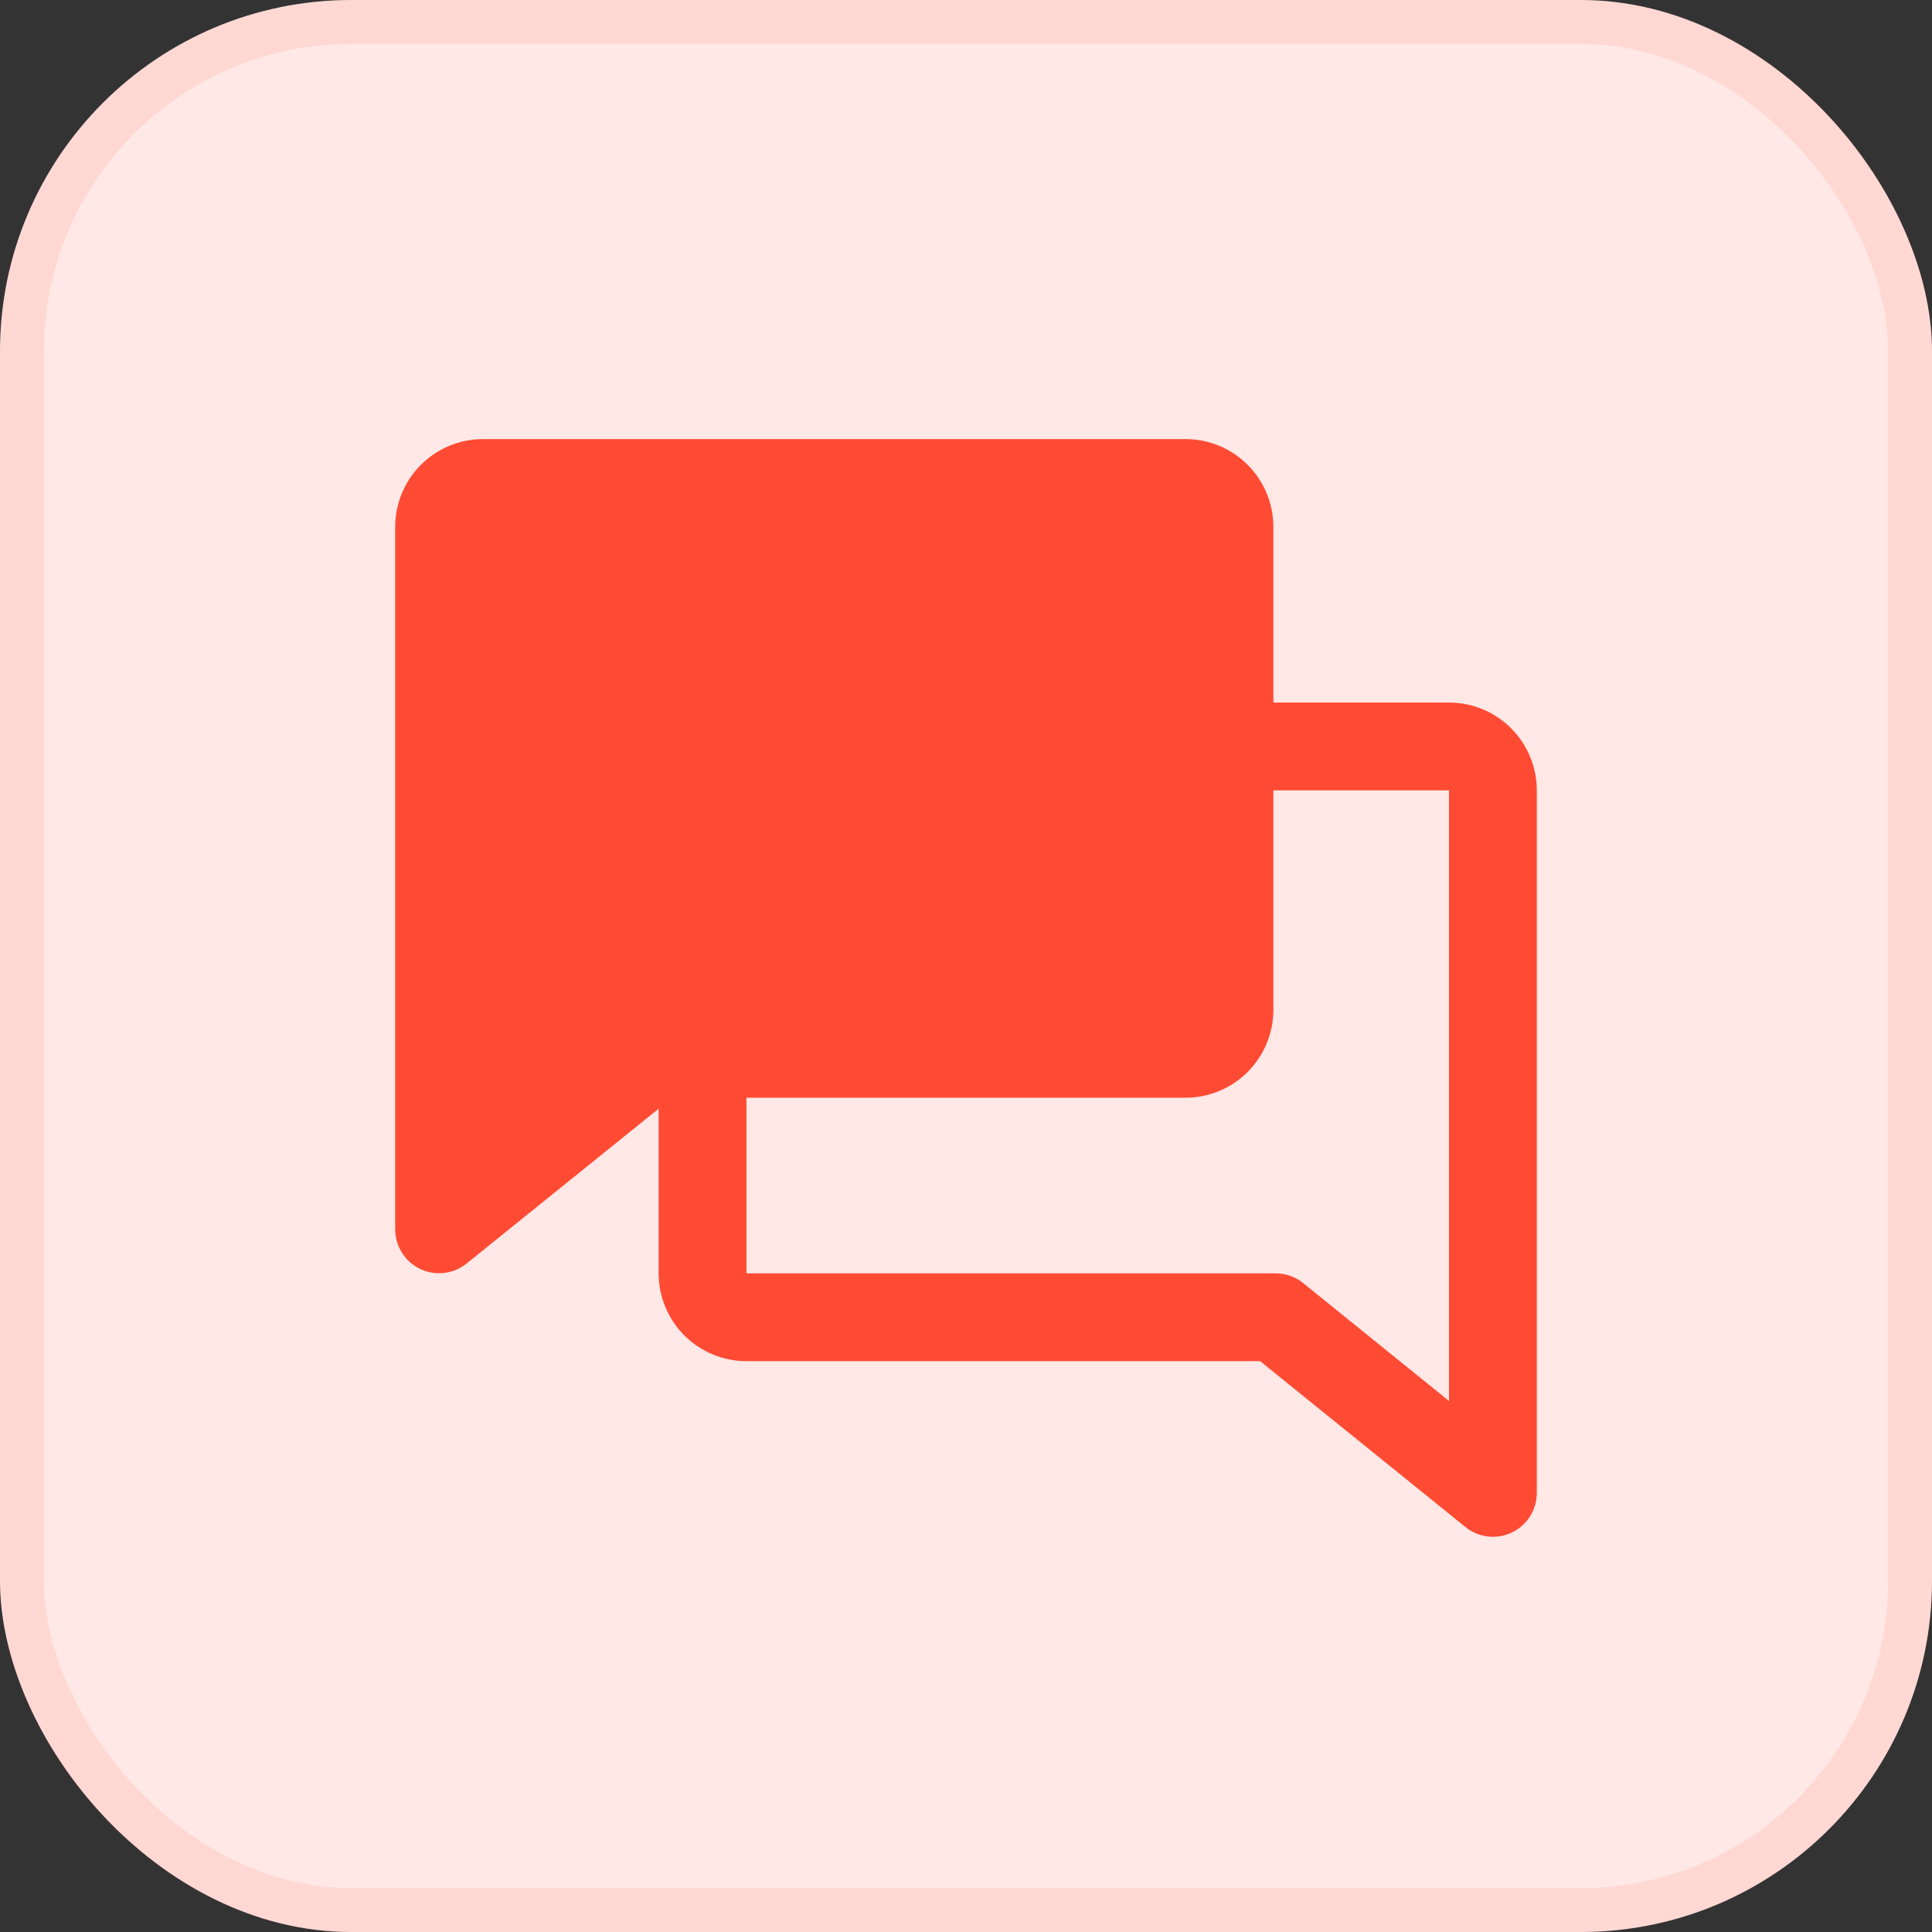
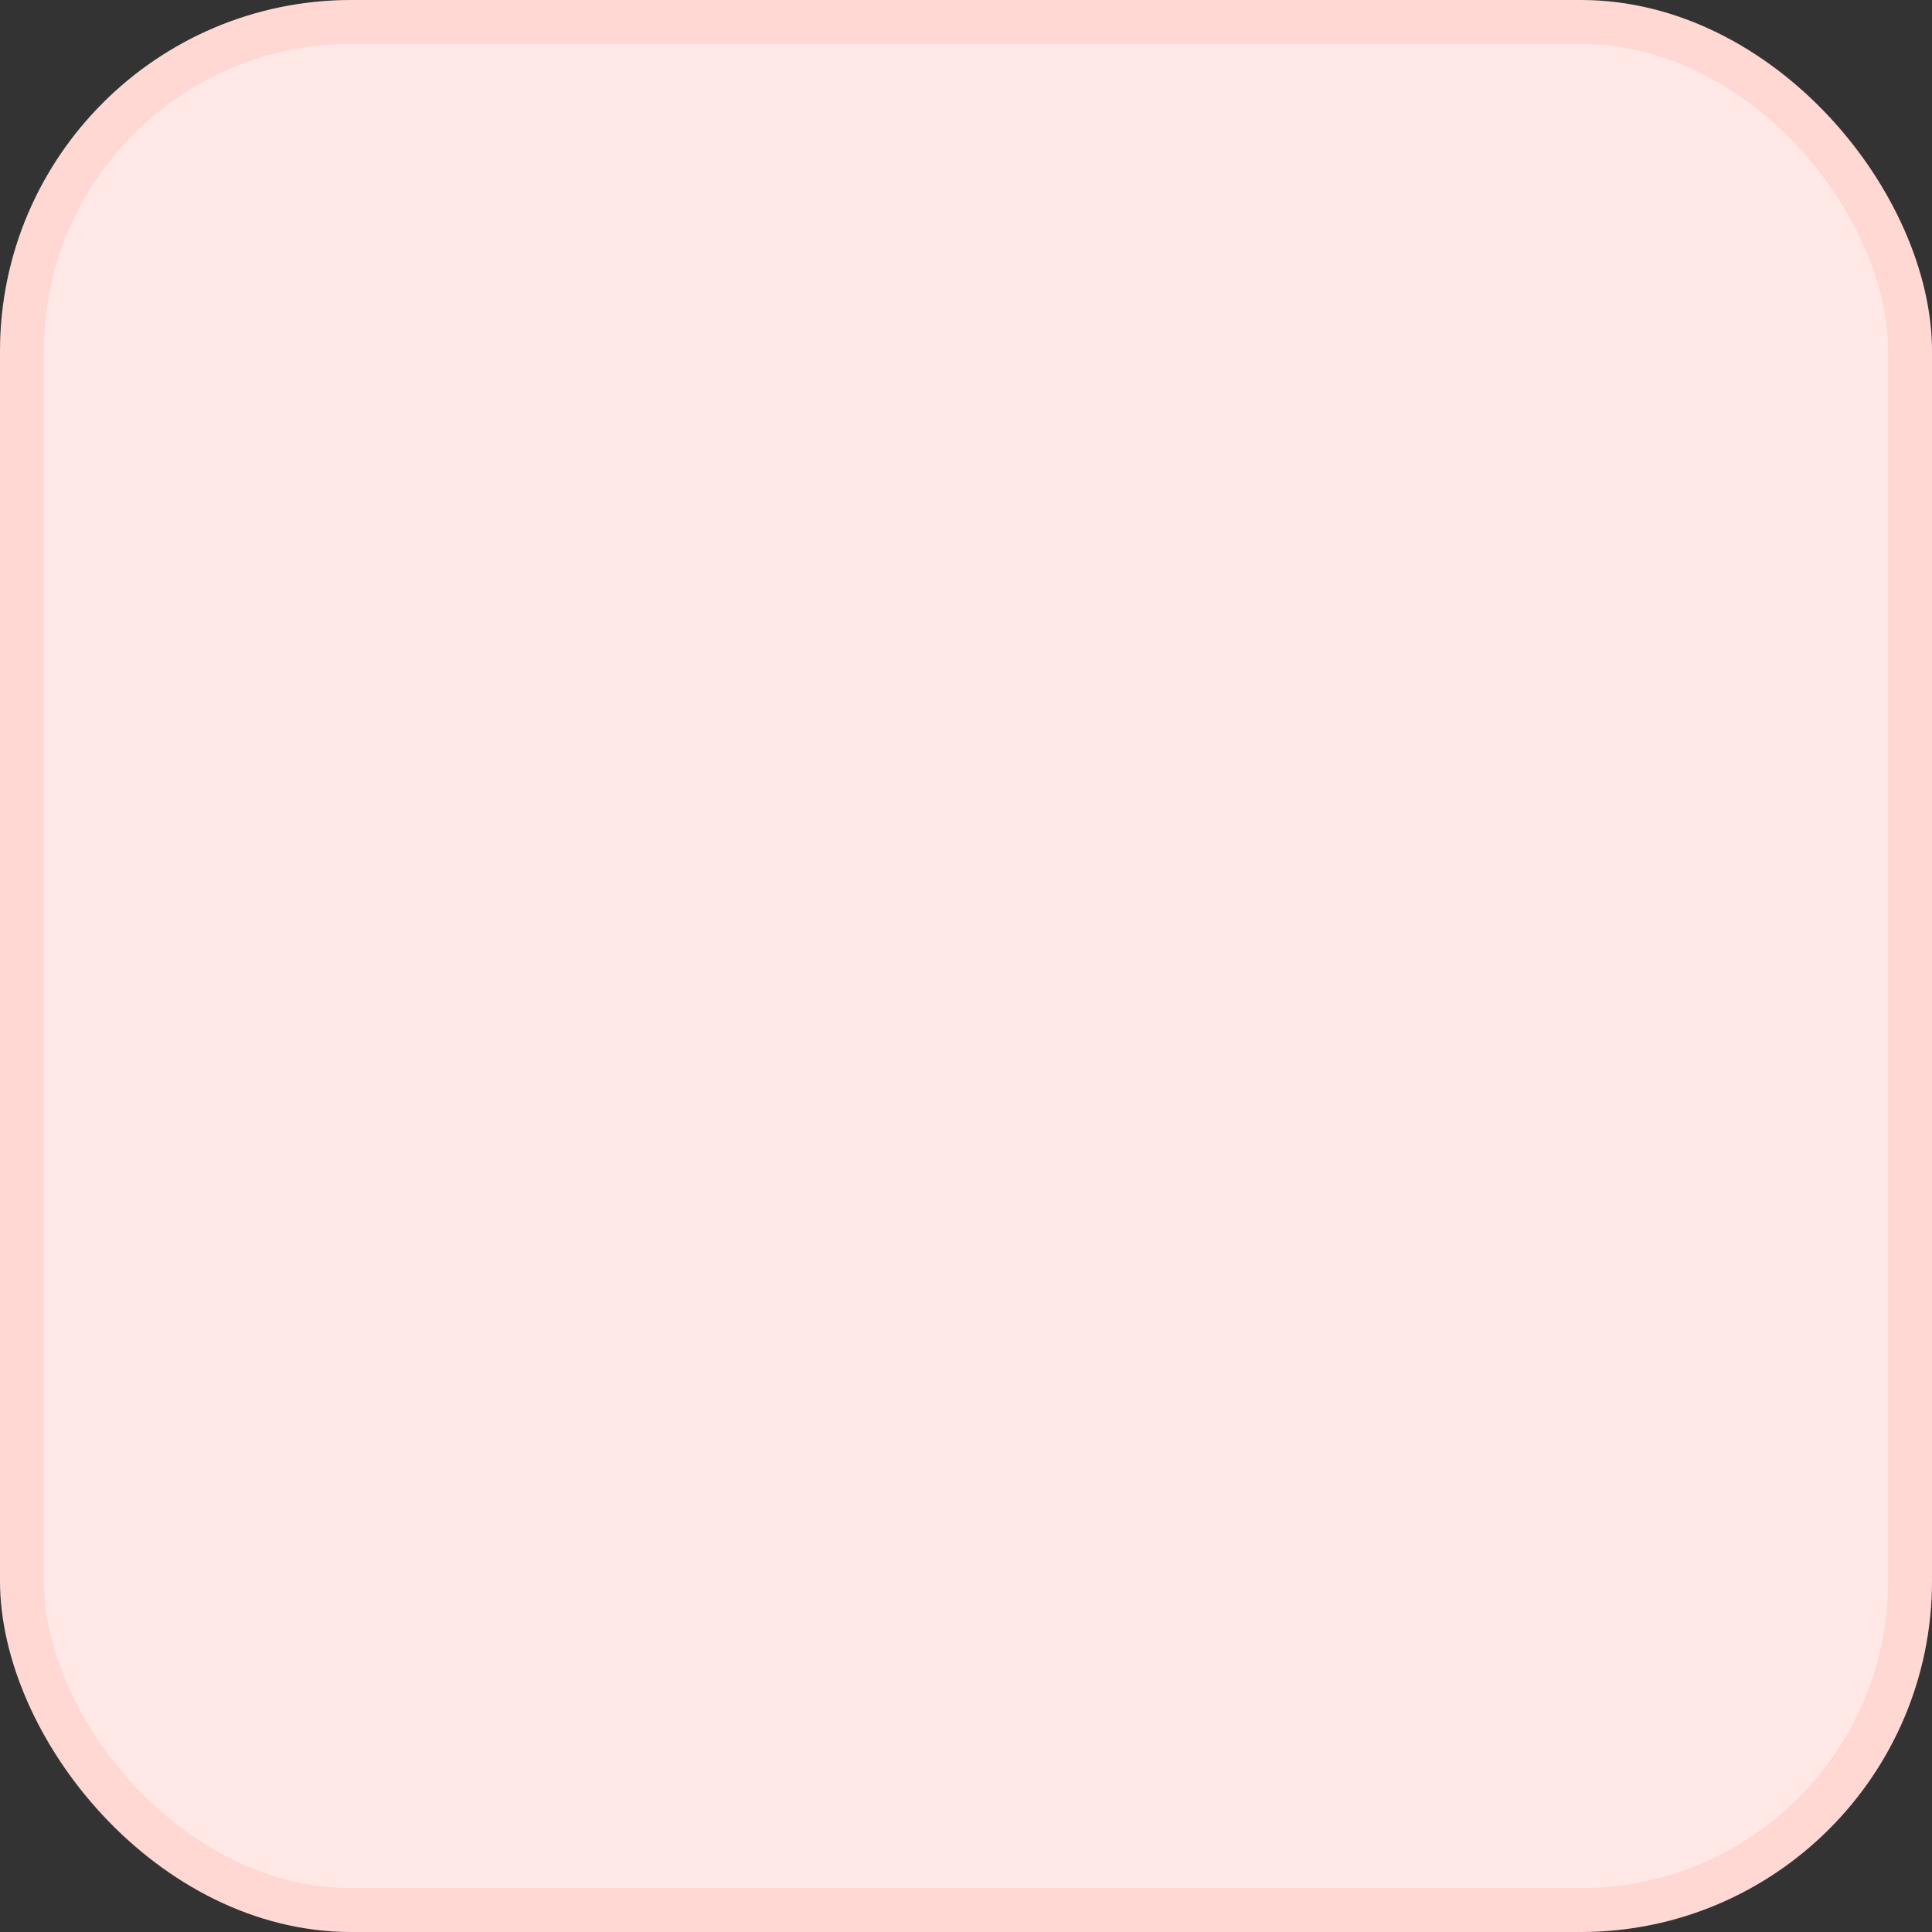
<svg xmlns="http://www.w3.org/2000/svg" width="44" height="44" viewBox="0 0 44 44" fill="none">
  <rect x="0" y="0" width="44" height="44" fill="#333333" stroke="none" />
  <rect width="44" height="44" rx="8" fill="#FFE8E6" />
  <rect x="0.5" y="0.5" width="43" height="43" rx="7.5" stroke="#FF4B34" stroke-opacity="0.1" />
  <g clip-path="url(#clip0_2064_5)">
-     <path d="M35 18C35 17.47 34.789 16.961 34.414 16.586C34.039 16.211 33.53 16 33 16H29V12C29 11.47 28.789 10.961 28.414 10.586C28.039 10.211 27.53 10 27 10H11C10.47 10 9.961 10.211 9.586 10.586C9.211 10.961 9 11.47 9 12V28C9.001 28.188 9.054 28.372 9.155 28.531C9.255 28.69 9.399 28.818 9.568 28.899C9.738 28.98 9.927 29.012 10.114 28.99C10.301 28.969 10.478 28.895 10.625 28.777L15 25.25V29C15 29.53 15.211 30.039 15.586 30.414C15.961 30.789 16.47 31 17 31H28.699L33.375 34.778C33.552 34.921 33.772 34.999 34 35C34.265 35 34.52 34.895 34.707 34.707C34.895 34.52 35 34.265 35 34V18ZM29.681 29.223C29.504 29.079 29.284 29.001 29.056 29H17V25H27C27.53 25 28.039 24.789 28.414 24.414C28.789 24.039 29 23.53 29 23V18H33V31.906L29.681 29.223Z" fill="#FF4B34" />
-   </g>
+     </g>
  <defs>
    <clipPath id="clip0_2064_5">
      <rect width="32" height="32" fill="white" transform="translate(6 6)" />
    </clipPath>
  </defs>
</svg>